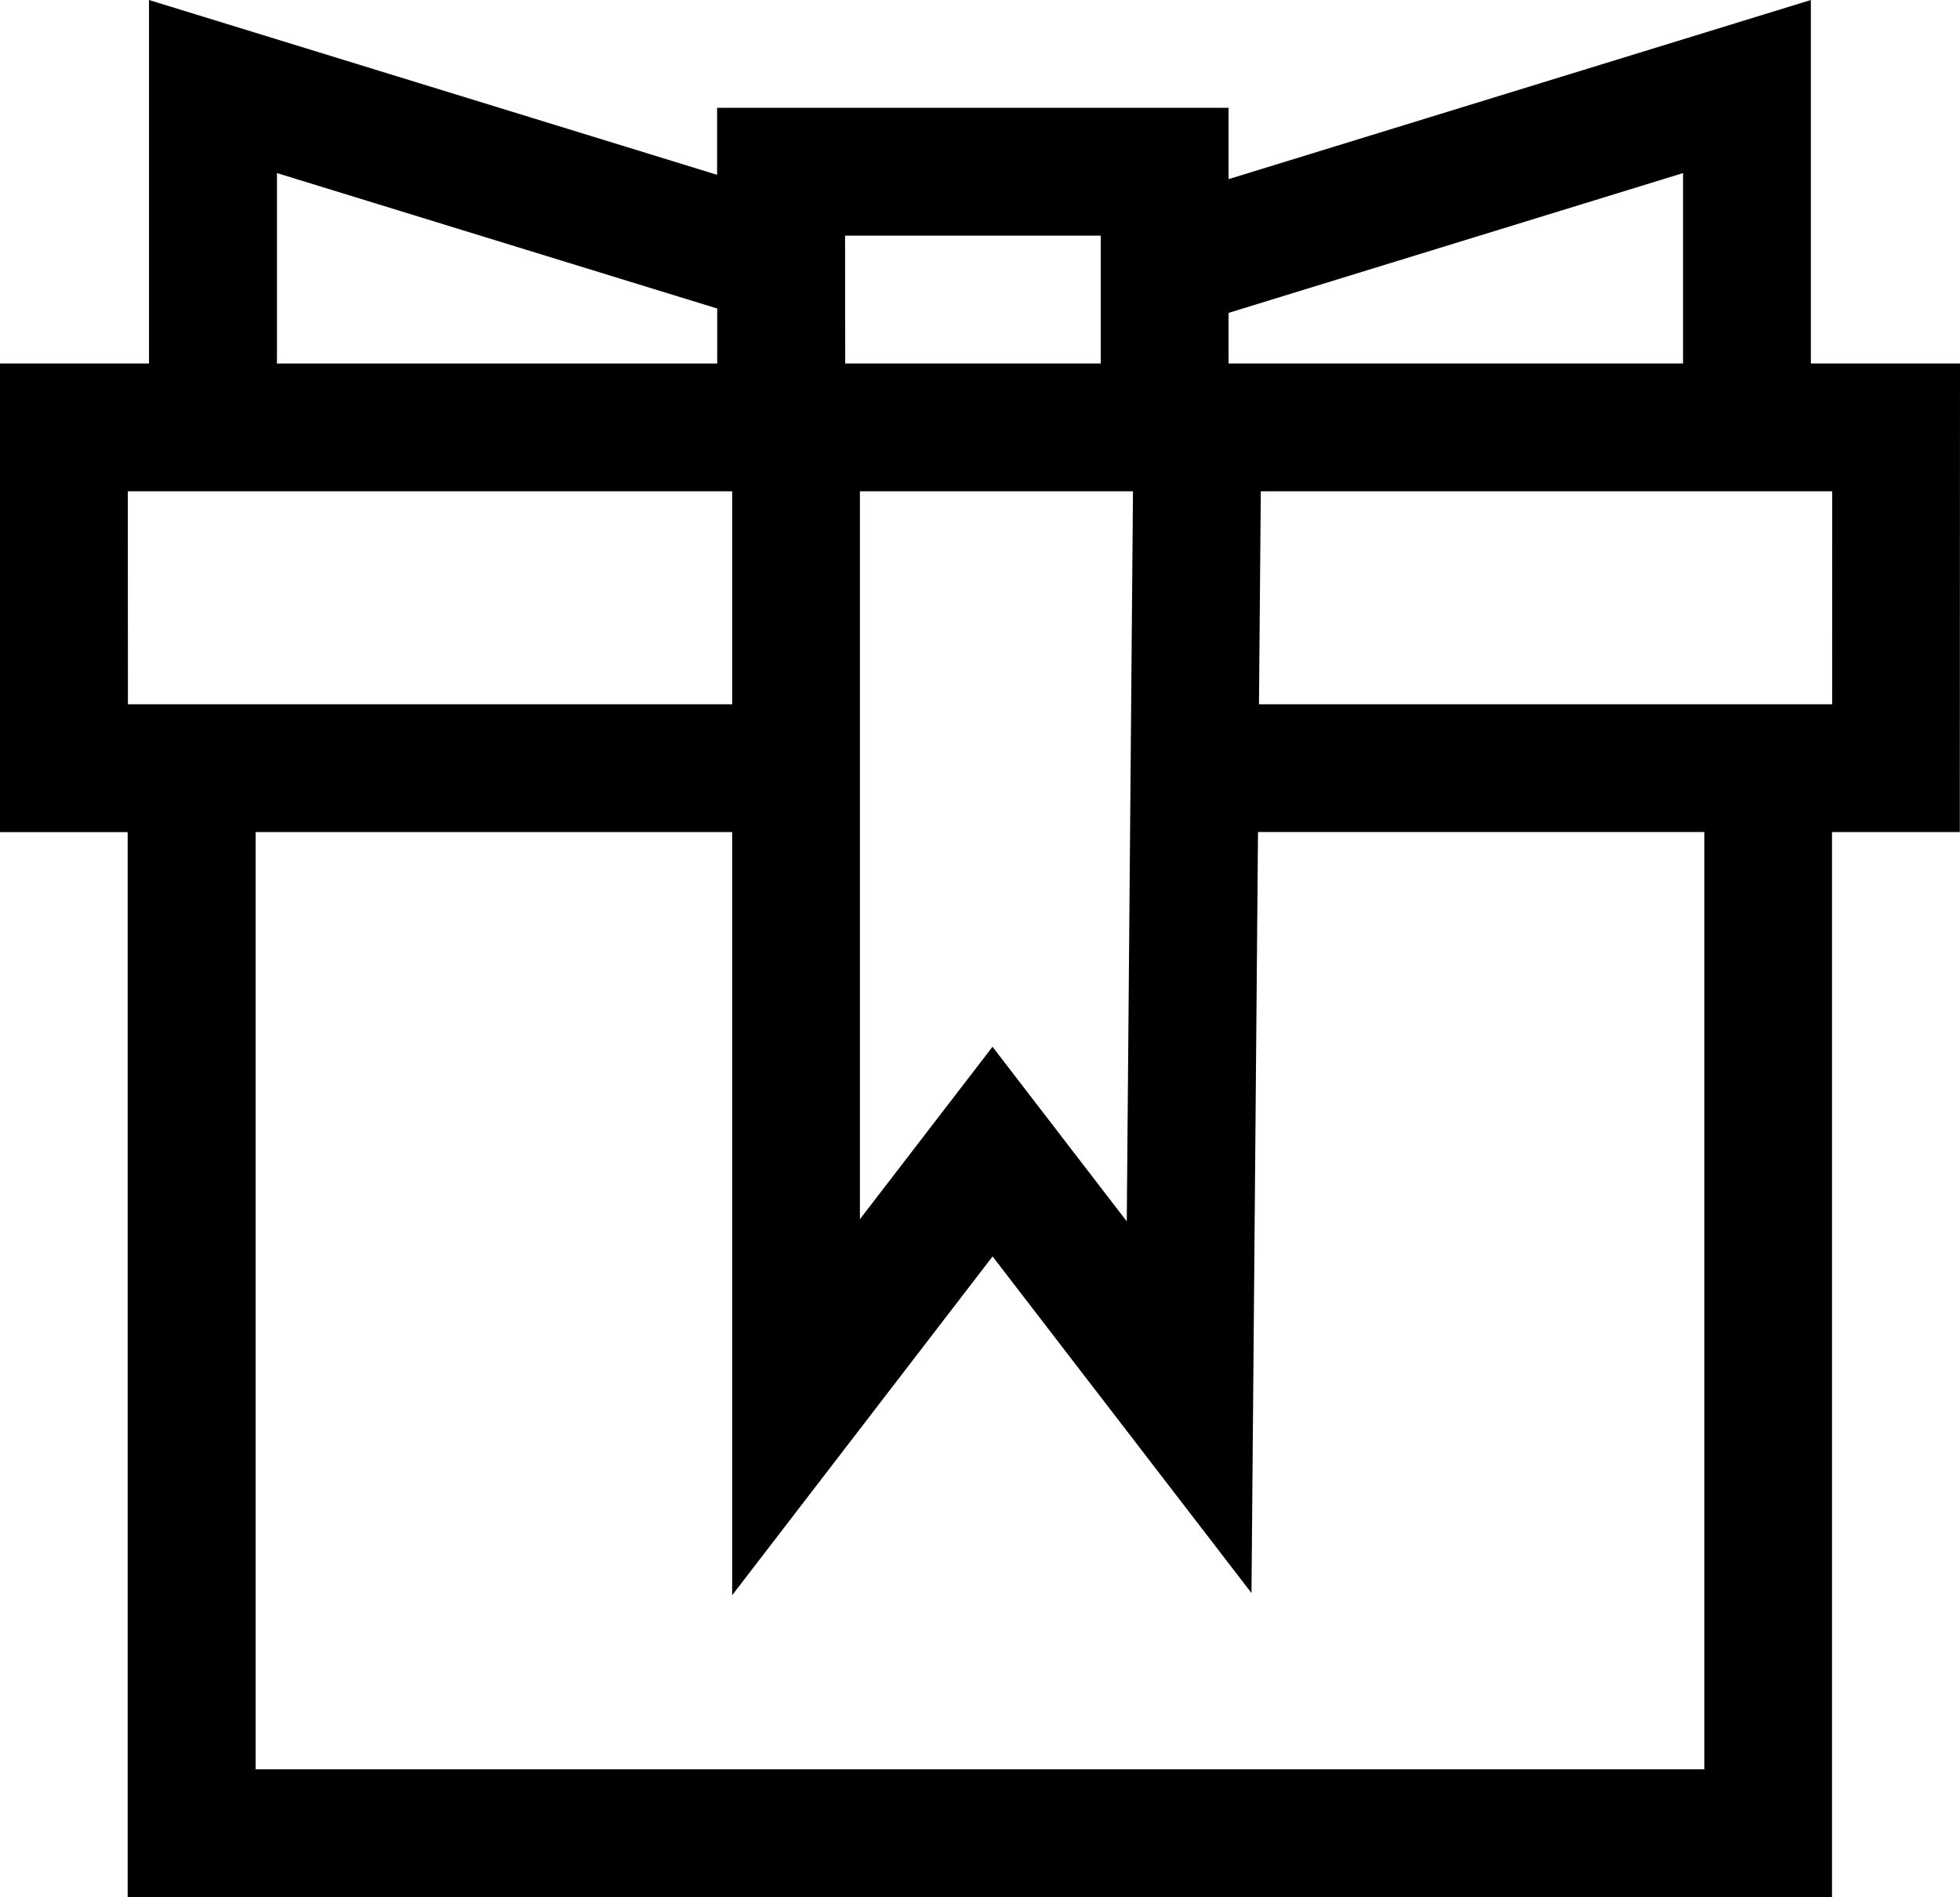
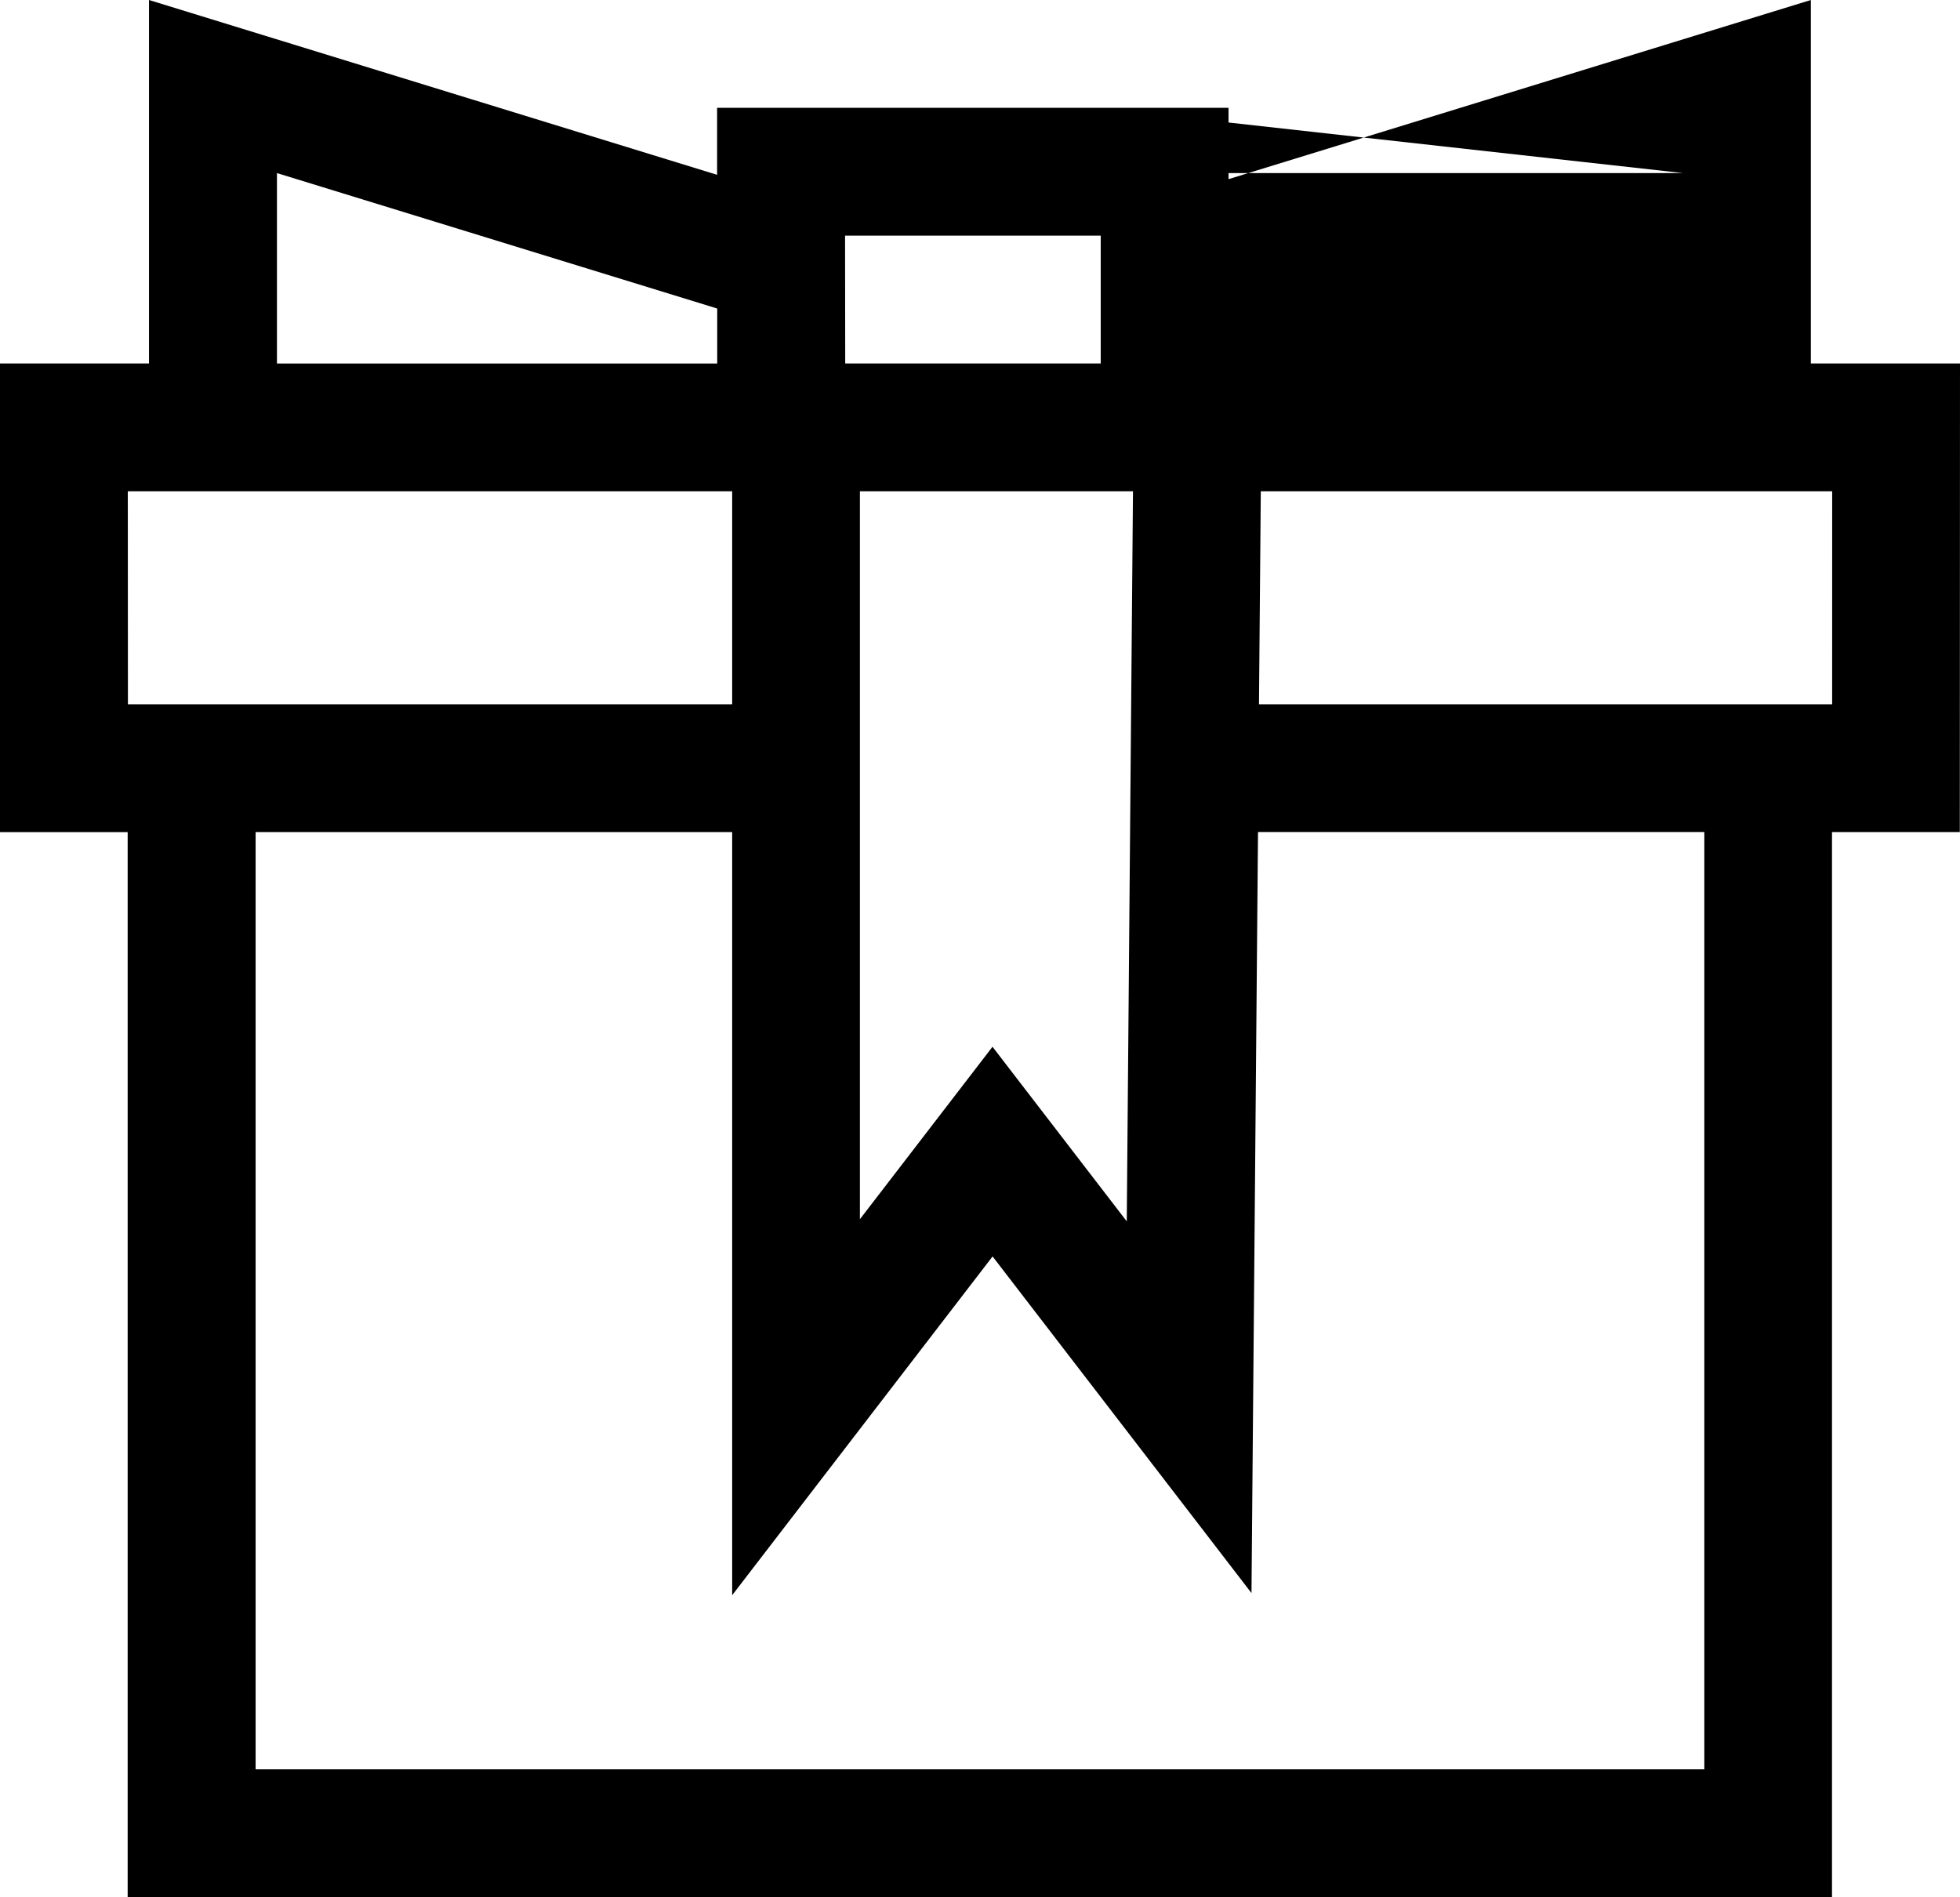
<svg xmlns="http://www.w3.org/2000/svg" width="52.016" height="50.354" viewBox="0 0 52.016 50.354">
-   <path id="Path_1039" data-name="Path 1039" d="M1901.585,394.616h-3.958v-9.647l-15.454,4.755v-1.893H1868.6v1.778l-15.077-4.64v9.647h-3.958v12.439h3.392v28.269h45.231V407.054h3.392Zm-7.35-5.053v5.053h-12.062v-1.342Zm-21.845,8.446h7.247l-.165,19.378-3.563-4.634-3.519,4.577Zm-.394-6.785h6.785v3.392H1872Zm-15.077-1.661,11.684,3.595v1.459h-11.684Zm-3.958,8.446H1869v5.654h-16.036Zm41.839,33.923h-38.447V407.054H1869V427.31l6.911-8.992,6.871,8.935.173-20.2H1894.8Zm3.392-28.269h-15.211l.048-5.654h15.164Z" transform="translate(-1849.569 -384.969)" />
+   <path id="Path_1039" data-name="Path 1039" d="M1901.585,394.616h-3.958v-9.647l-15.454,4.755v-1.893H1868.6v1.778l-15.077-4.64v9.647h-3.958v12.439h3.392v28.269h45.231V407.054h3.392Zm-7.35-5.053h-12.062v-1.342Zm-21.845,8.446h7.247l-.165,19.378-3.563-4.634-3.519,4.577Zm-.394-6.785h6.785v3.392H1872Zm-15.077-1.661,11.684,3.595v1.459h-11.684Zm-3.958,8.446H1869v5.654h-16.036Zm41.839,33.923h-38.447V407.054H1869V427.31l6.911-8.992,6.871,8.935.173-20.2H1894.8Zm3.392-28.269h-15.211l.048-5.654h15.164Z" transform="translate(-1849.569 -384.969)" />
</svg>